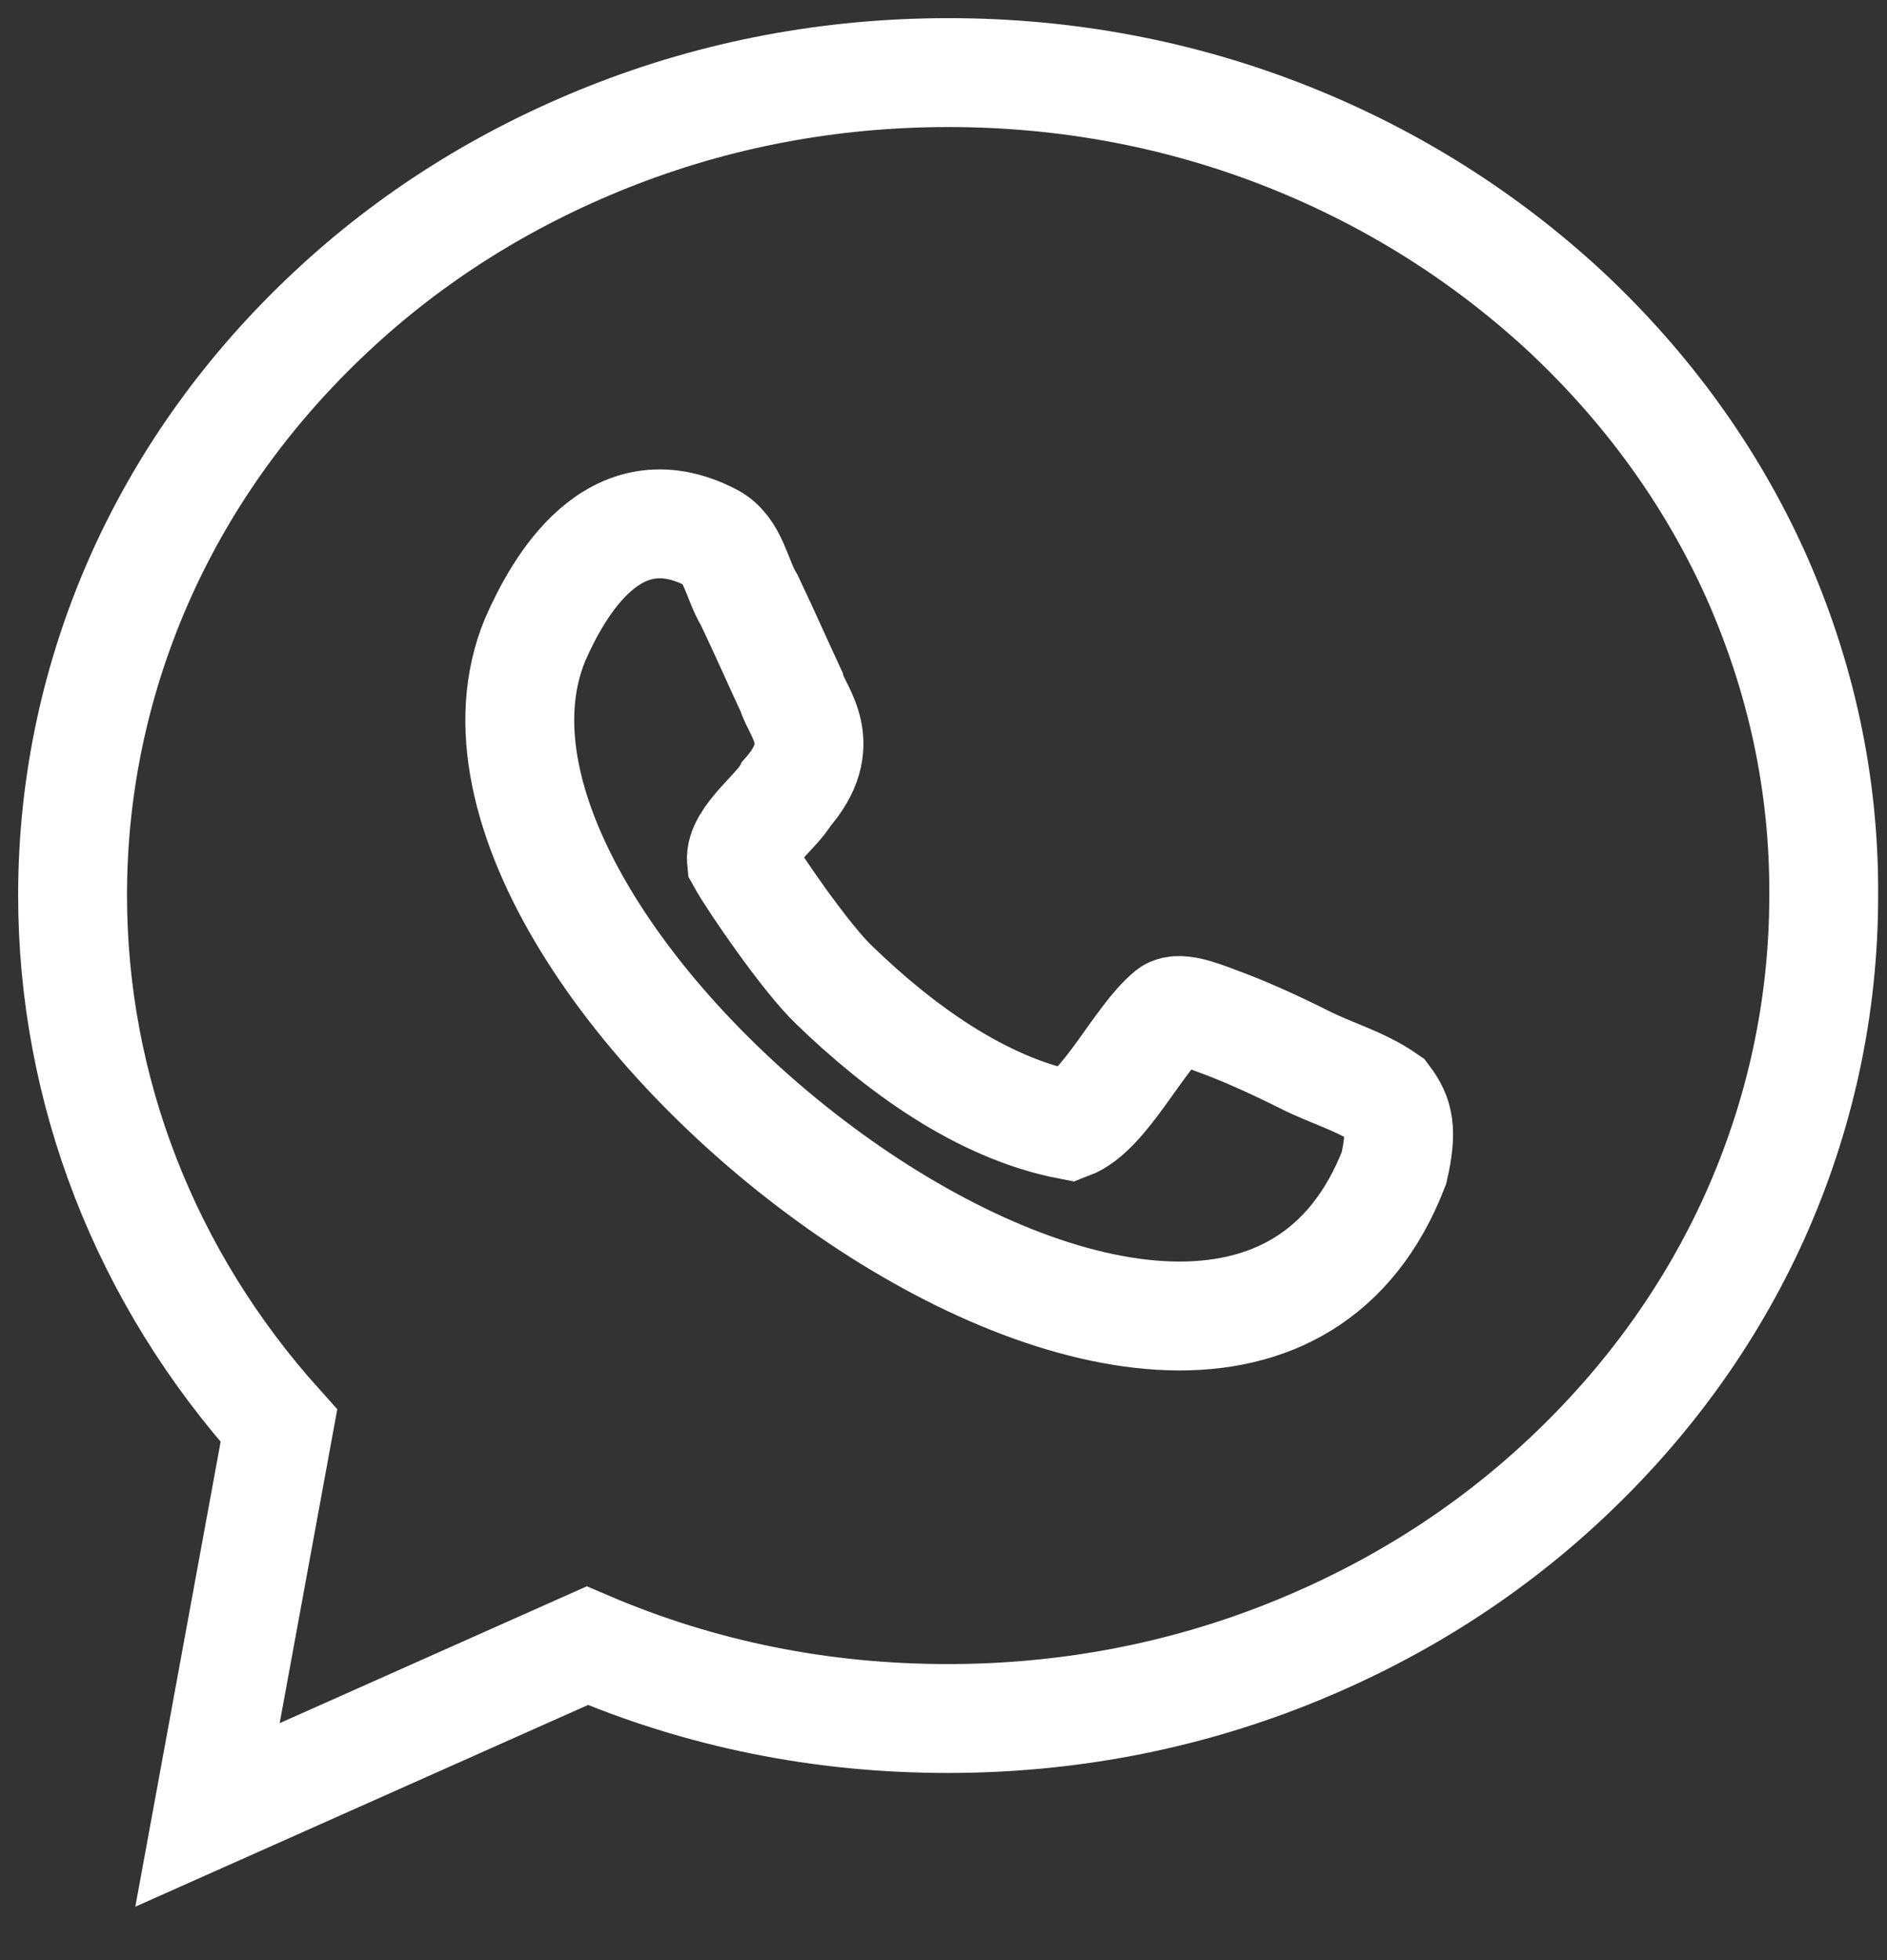
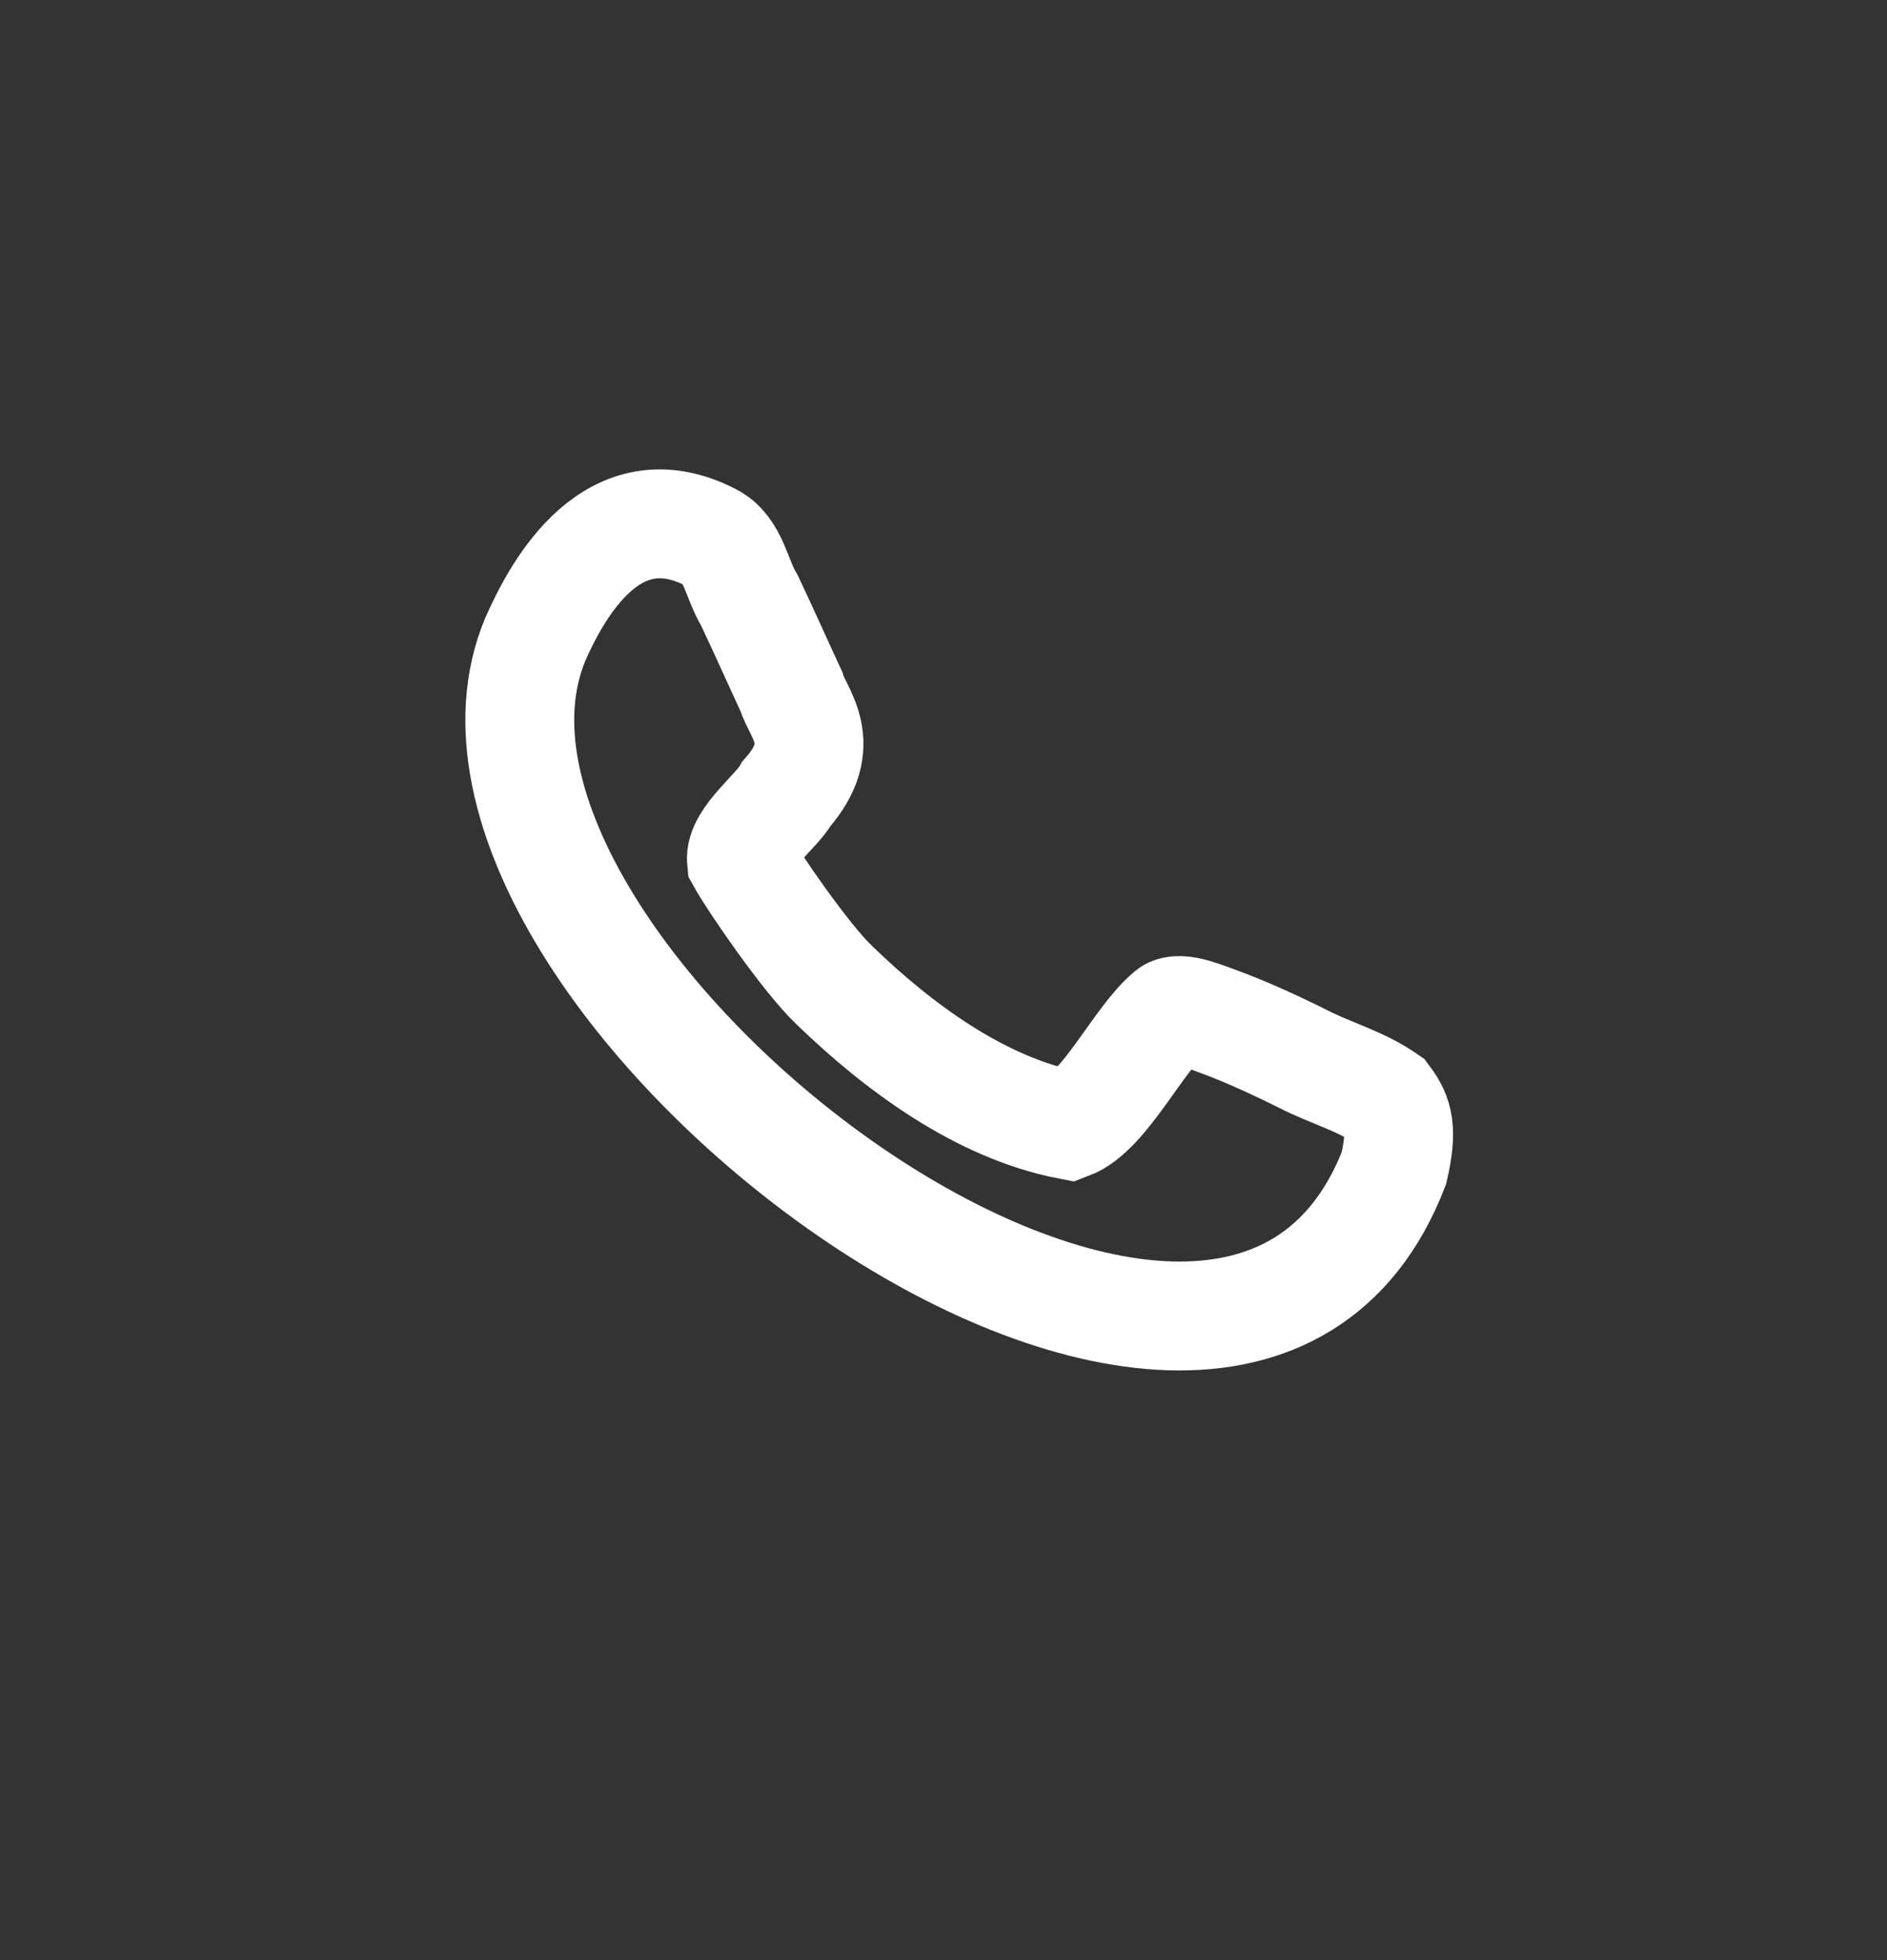
<svg xmlns="http://www.w3.org/2000/svg" width="26" height="27" viewBox="0 0 26 27" fill="none">
  <rect x="0" y="0" width="26" height="27" fill="#333333" stroke="none" />
-   <path d="M24.184 7.905C23.574 6.557 22.698 5.348 21.587 4.305C20.475 3.272 19.187 2.456 17.751 1.885C16.266 1.295 14.692 1 13.069 1C11.446 1 9.872 1.295 8.387 1.885C6.951 2.456 5.662 3.262 4.551 4.305C3.439 5.348 2.564 6.557 1.954 7.905C1.325 9.302 1 10.797 1 12.331C1 15.016 2.003 17.593 3.843 19.639L2.859 25L8.092 22.669C9.656 23.338 11.318 23.672 13.059 23.672C14.682 23.672 16.256 23.377 17.741 22.787C19.177 22.216 20.466 21.41 21.577 20.367C22.689 19.325 23.564 18.115 24.174 16.767C24.803 15.37 25.128 13.875 25.128 12.341C25.138 10.797 24.813 9.311 24.184 7.905Z" stroke="white" stroke-width="1.5" />
  <path d="M17.967 14.593C17.456 14.338 17.082 14.18 16.816 14.082C16.649 14.023 16.256 13.846 16.118 13.954C15.685 14.308 15.223 15.312 14.731 15.498C13.511 15.262 12.38 14.426 11.495 13.57C11.102 13.197 10.374 12.134 10.216 11.849C10.187 11.554 10.718 11.161 10.836 10.934C11.446 10.246 10.984 9.813 10.905 9.528C10.767 9.233 10.531 8.702 10.325 8.269C10.148 7.984 10.108 7.561 9.793 7.403C8.456 6.715 7.689 8.092 7.374 8.81C5.475 13.384 16.885 22.088 19.207 16.088C19.325 15.567 19.275 15.37 19.098 15.134C18.744 14.889 18.331 14.78 17.967 14.593Z" stroke="white" stroke-width="1.5" />
</svg>